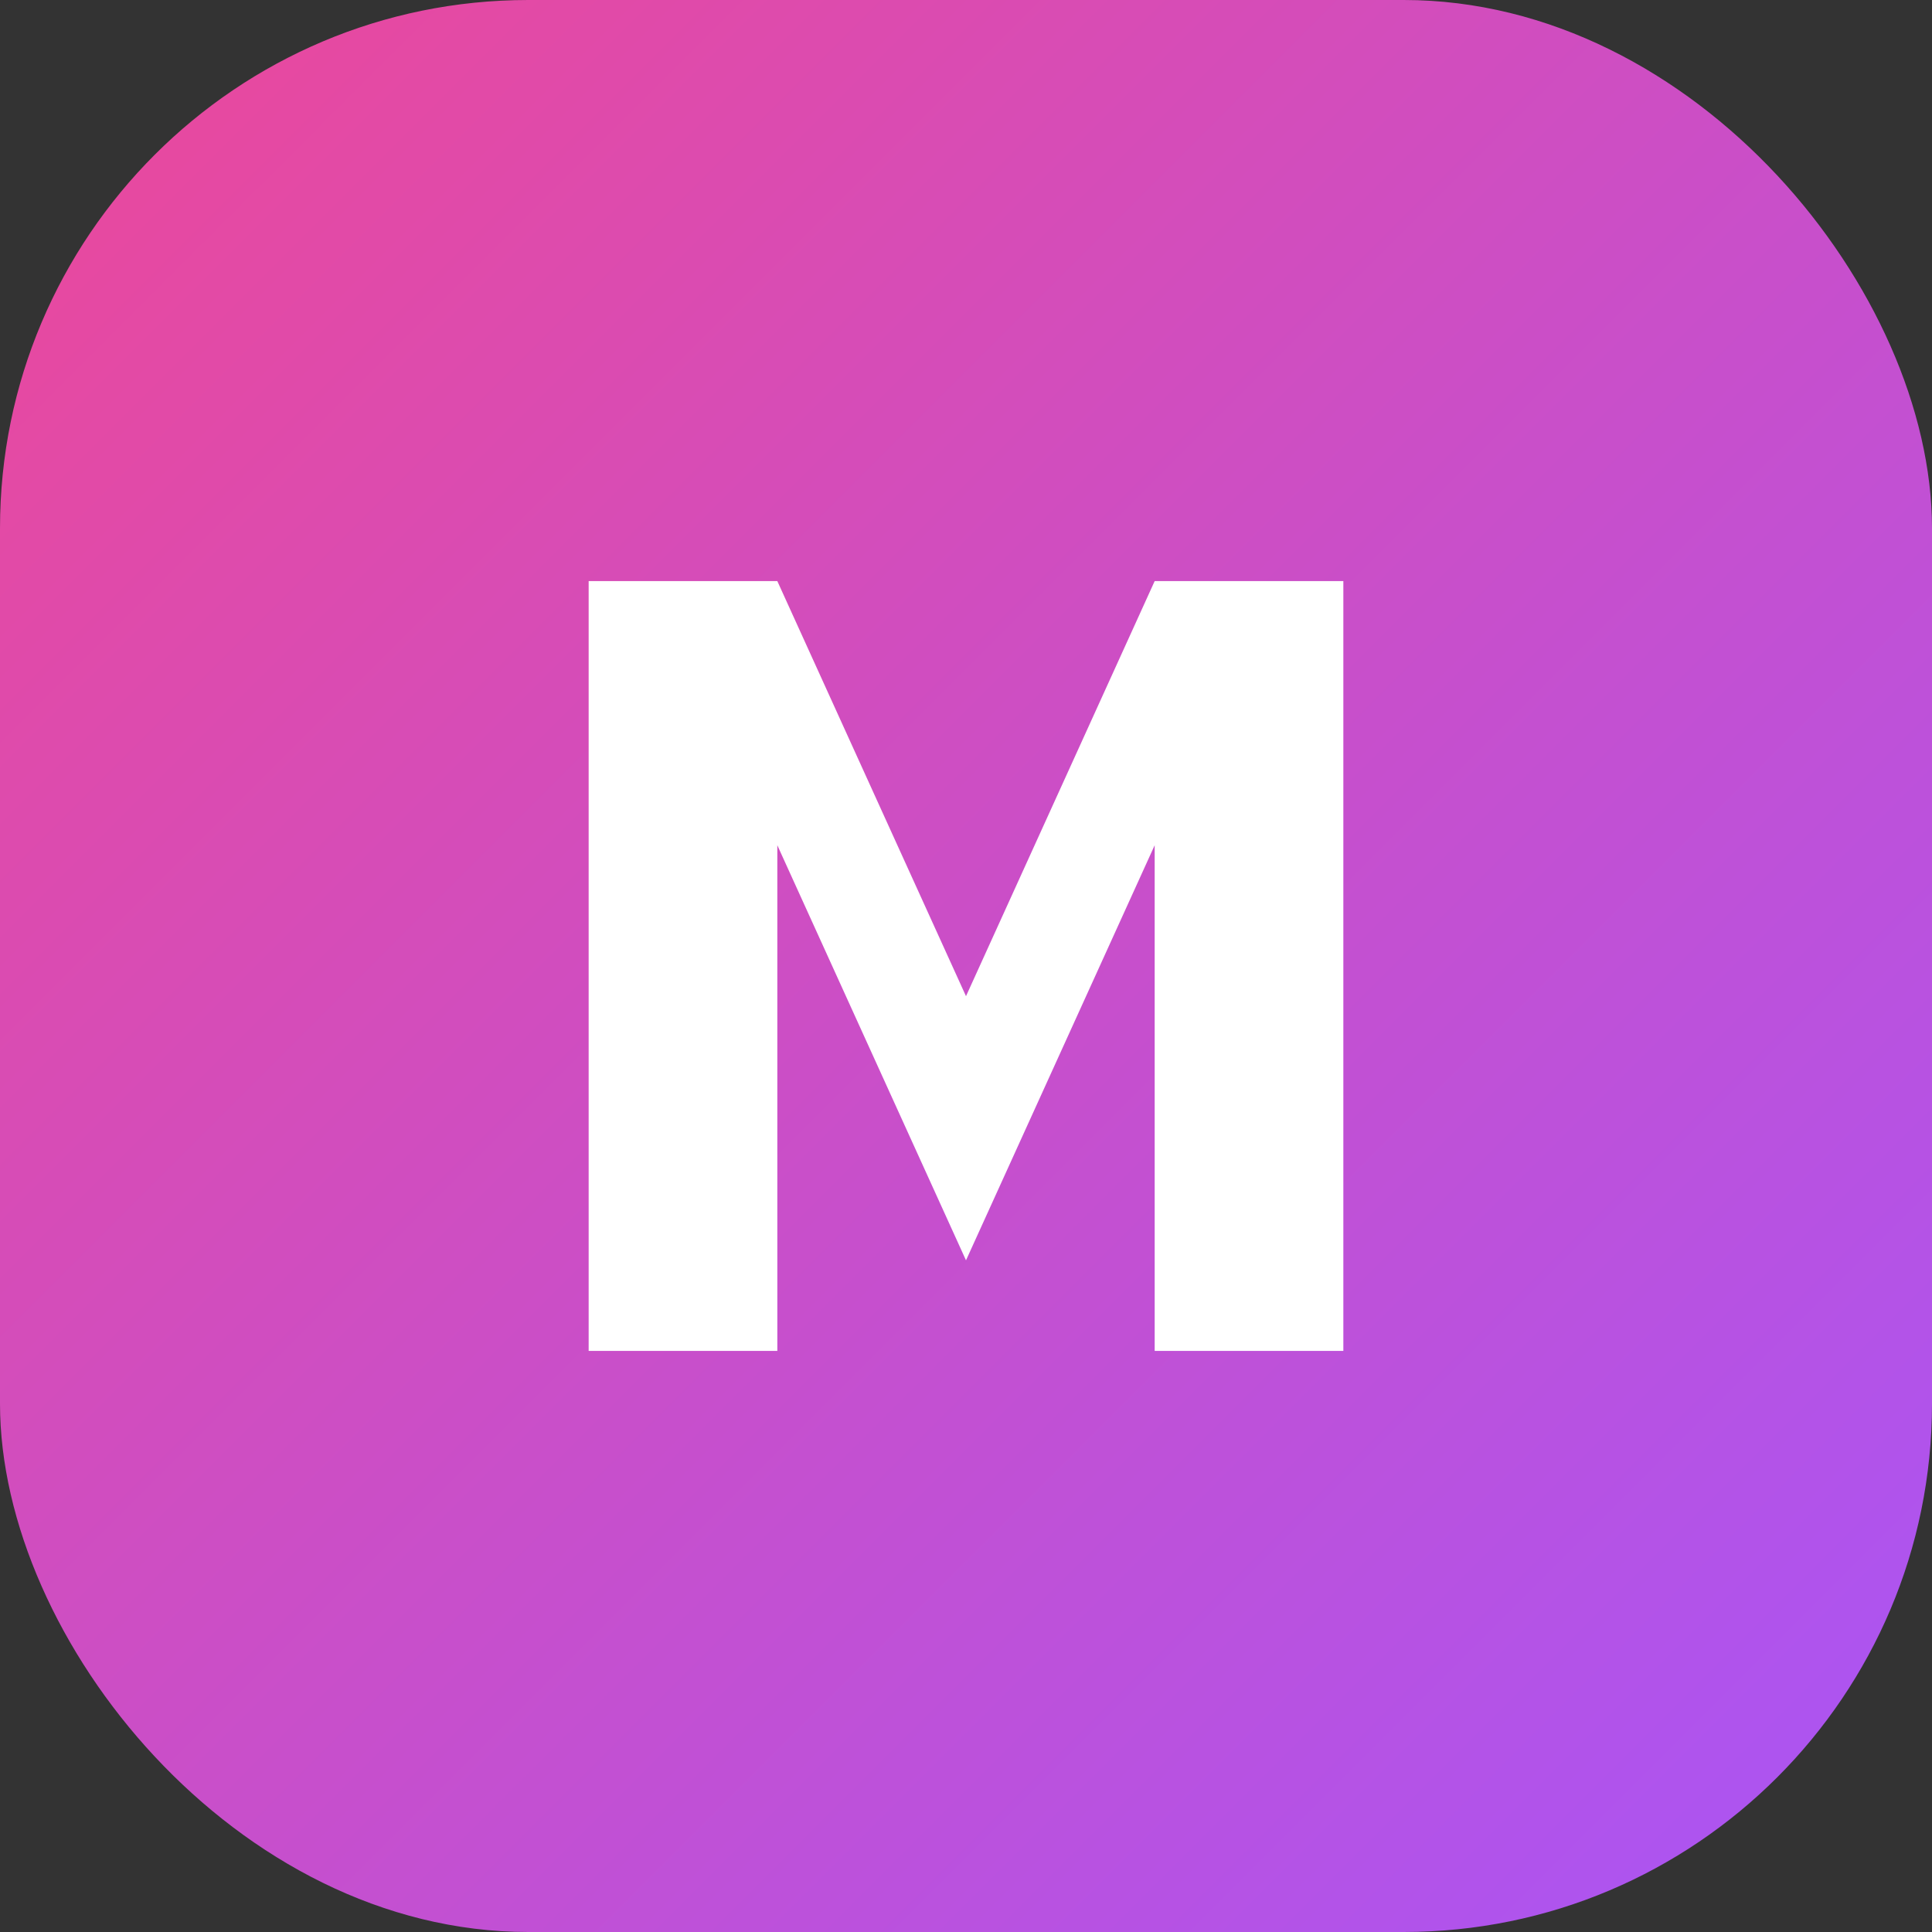
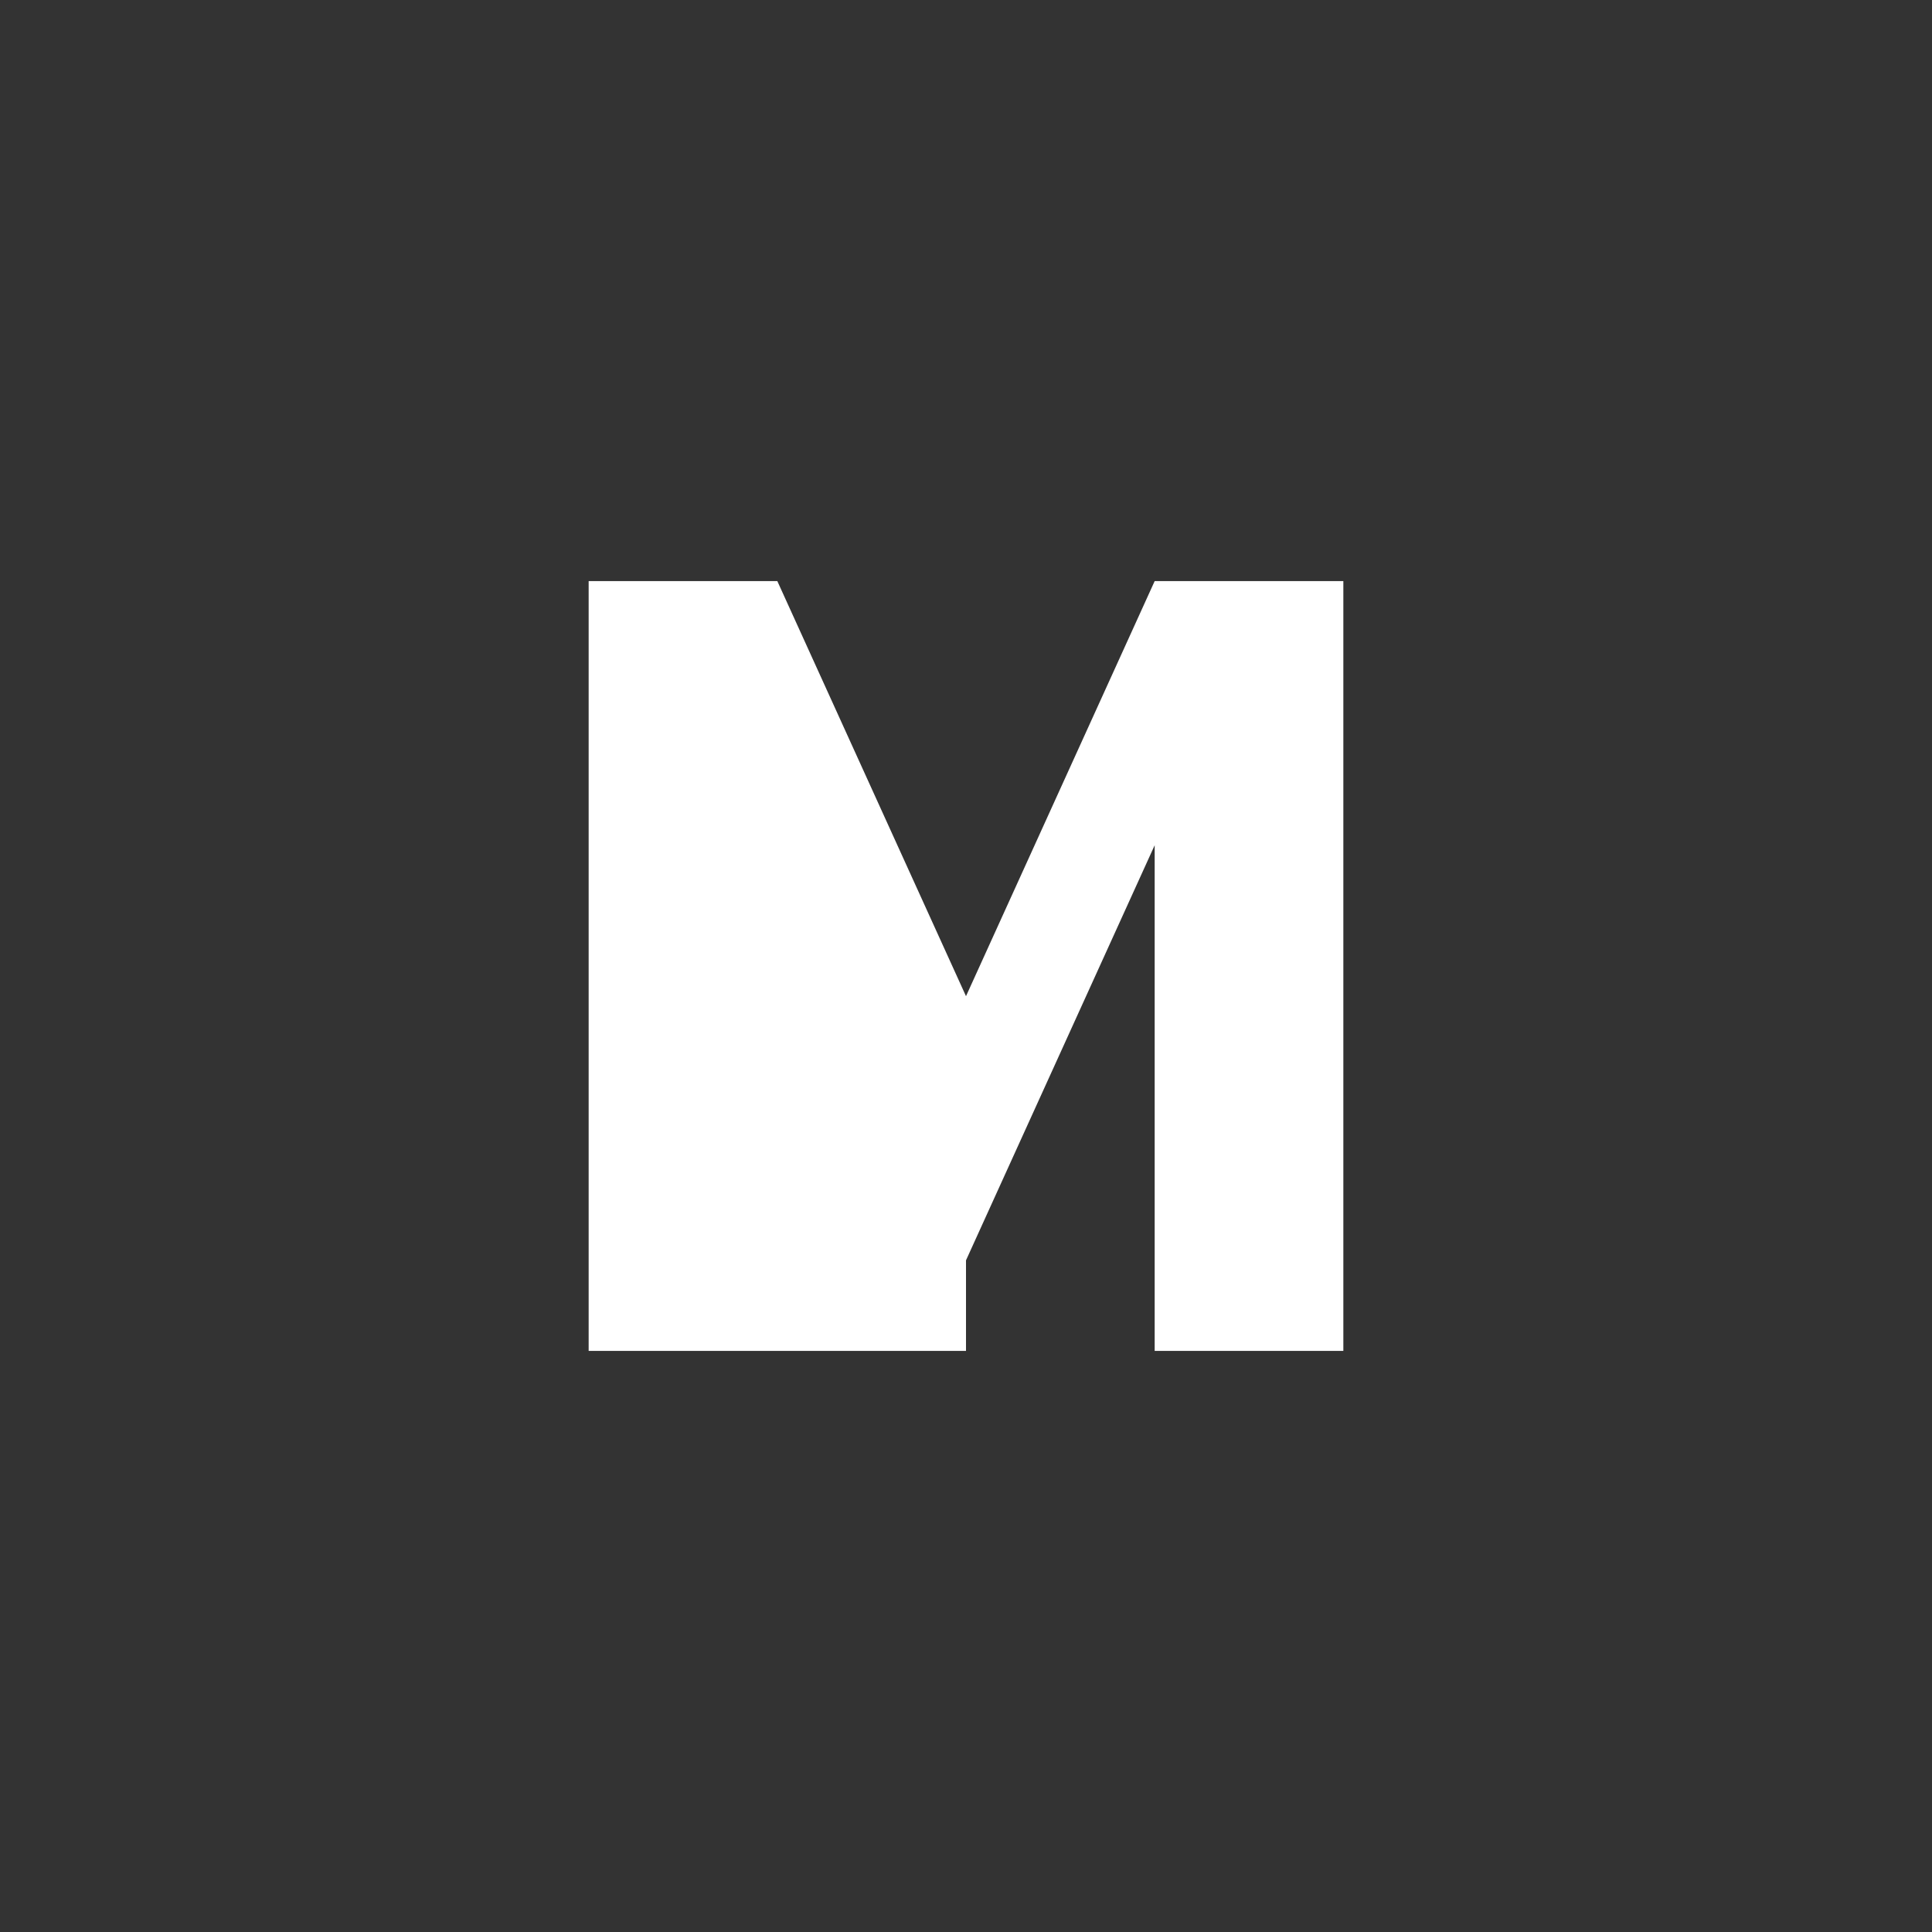
<svg xmlns="http://www.w3.org/2000/svg" width="512" height="512" viewBox="0 0 512 512" fill="none">
  <rect x="0" y="0" width="512" height="512" fill="#333333" stroke="none" />
-   <rect width="512" height="512" rx="140" fill="url(#paint0_linear)" />
-   <path d="M156 358V154H206L256 264L306 154H356V358H306V224L256 334L206 224V358H156Z" fill="white" font-weight="bold" />
+   <path d="M156 358V154H206L256 264L306 154H356V358H306V224L256 334V358H156Z" fill="white" font-weight="bold" />
  <defs>
    <linearGradient id="paint0_linear" x1="0" y1="0" x2="512" y2="512" gradientUnits="userSpaceOnUse">
      <stop stop-color="#EC4899" />
      <stop offset="1" stop-color="#A855F7" />
    </linearGradient>
  </defs>
</svg>